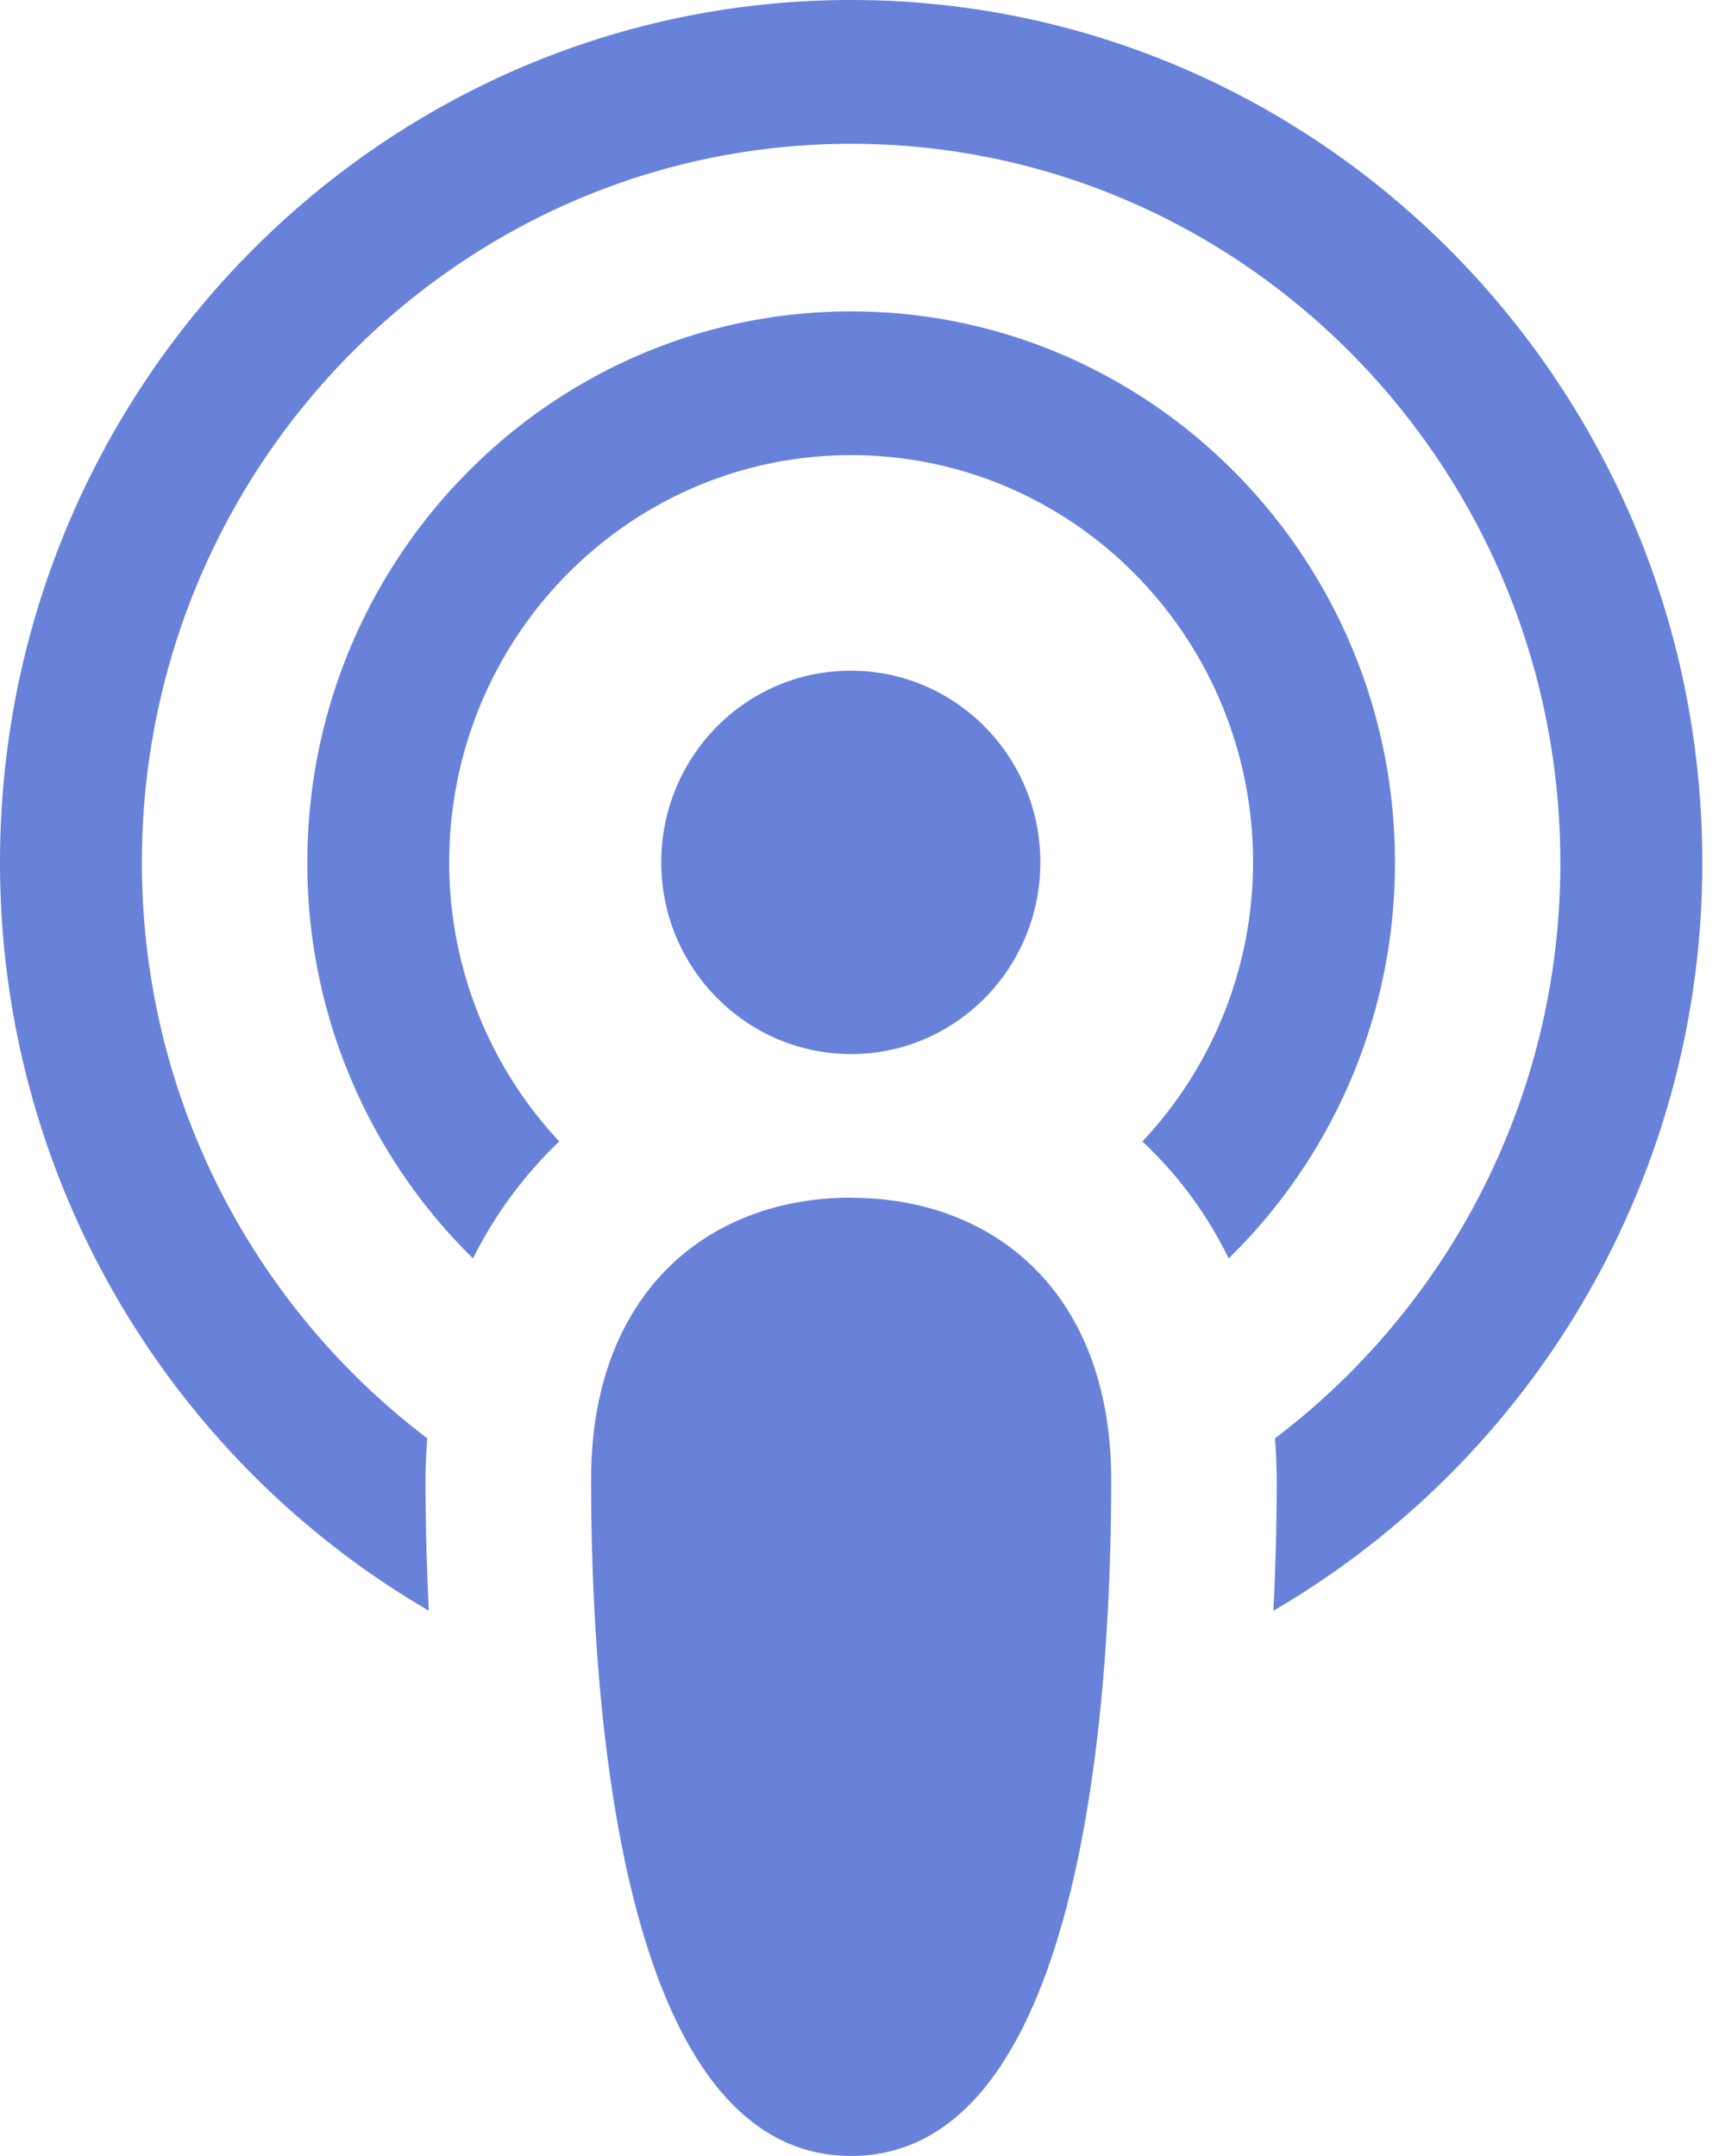
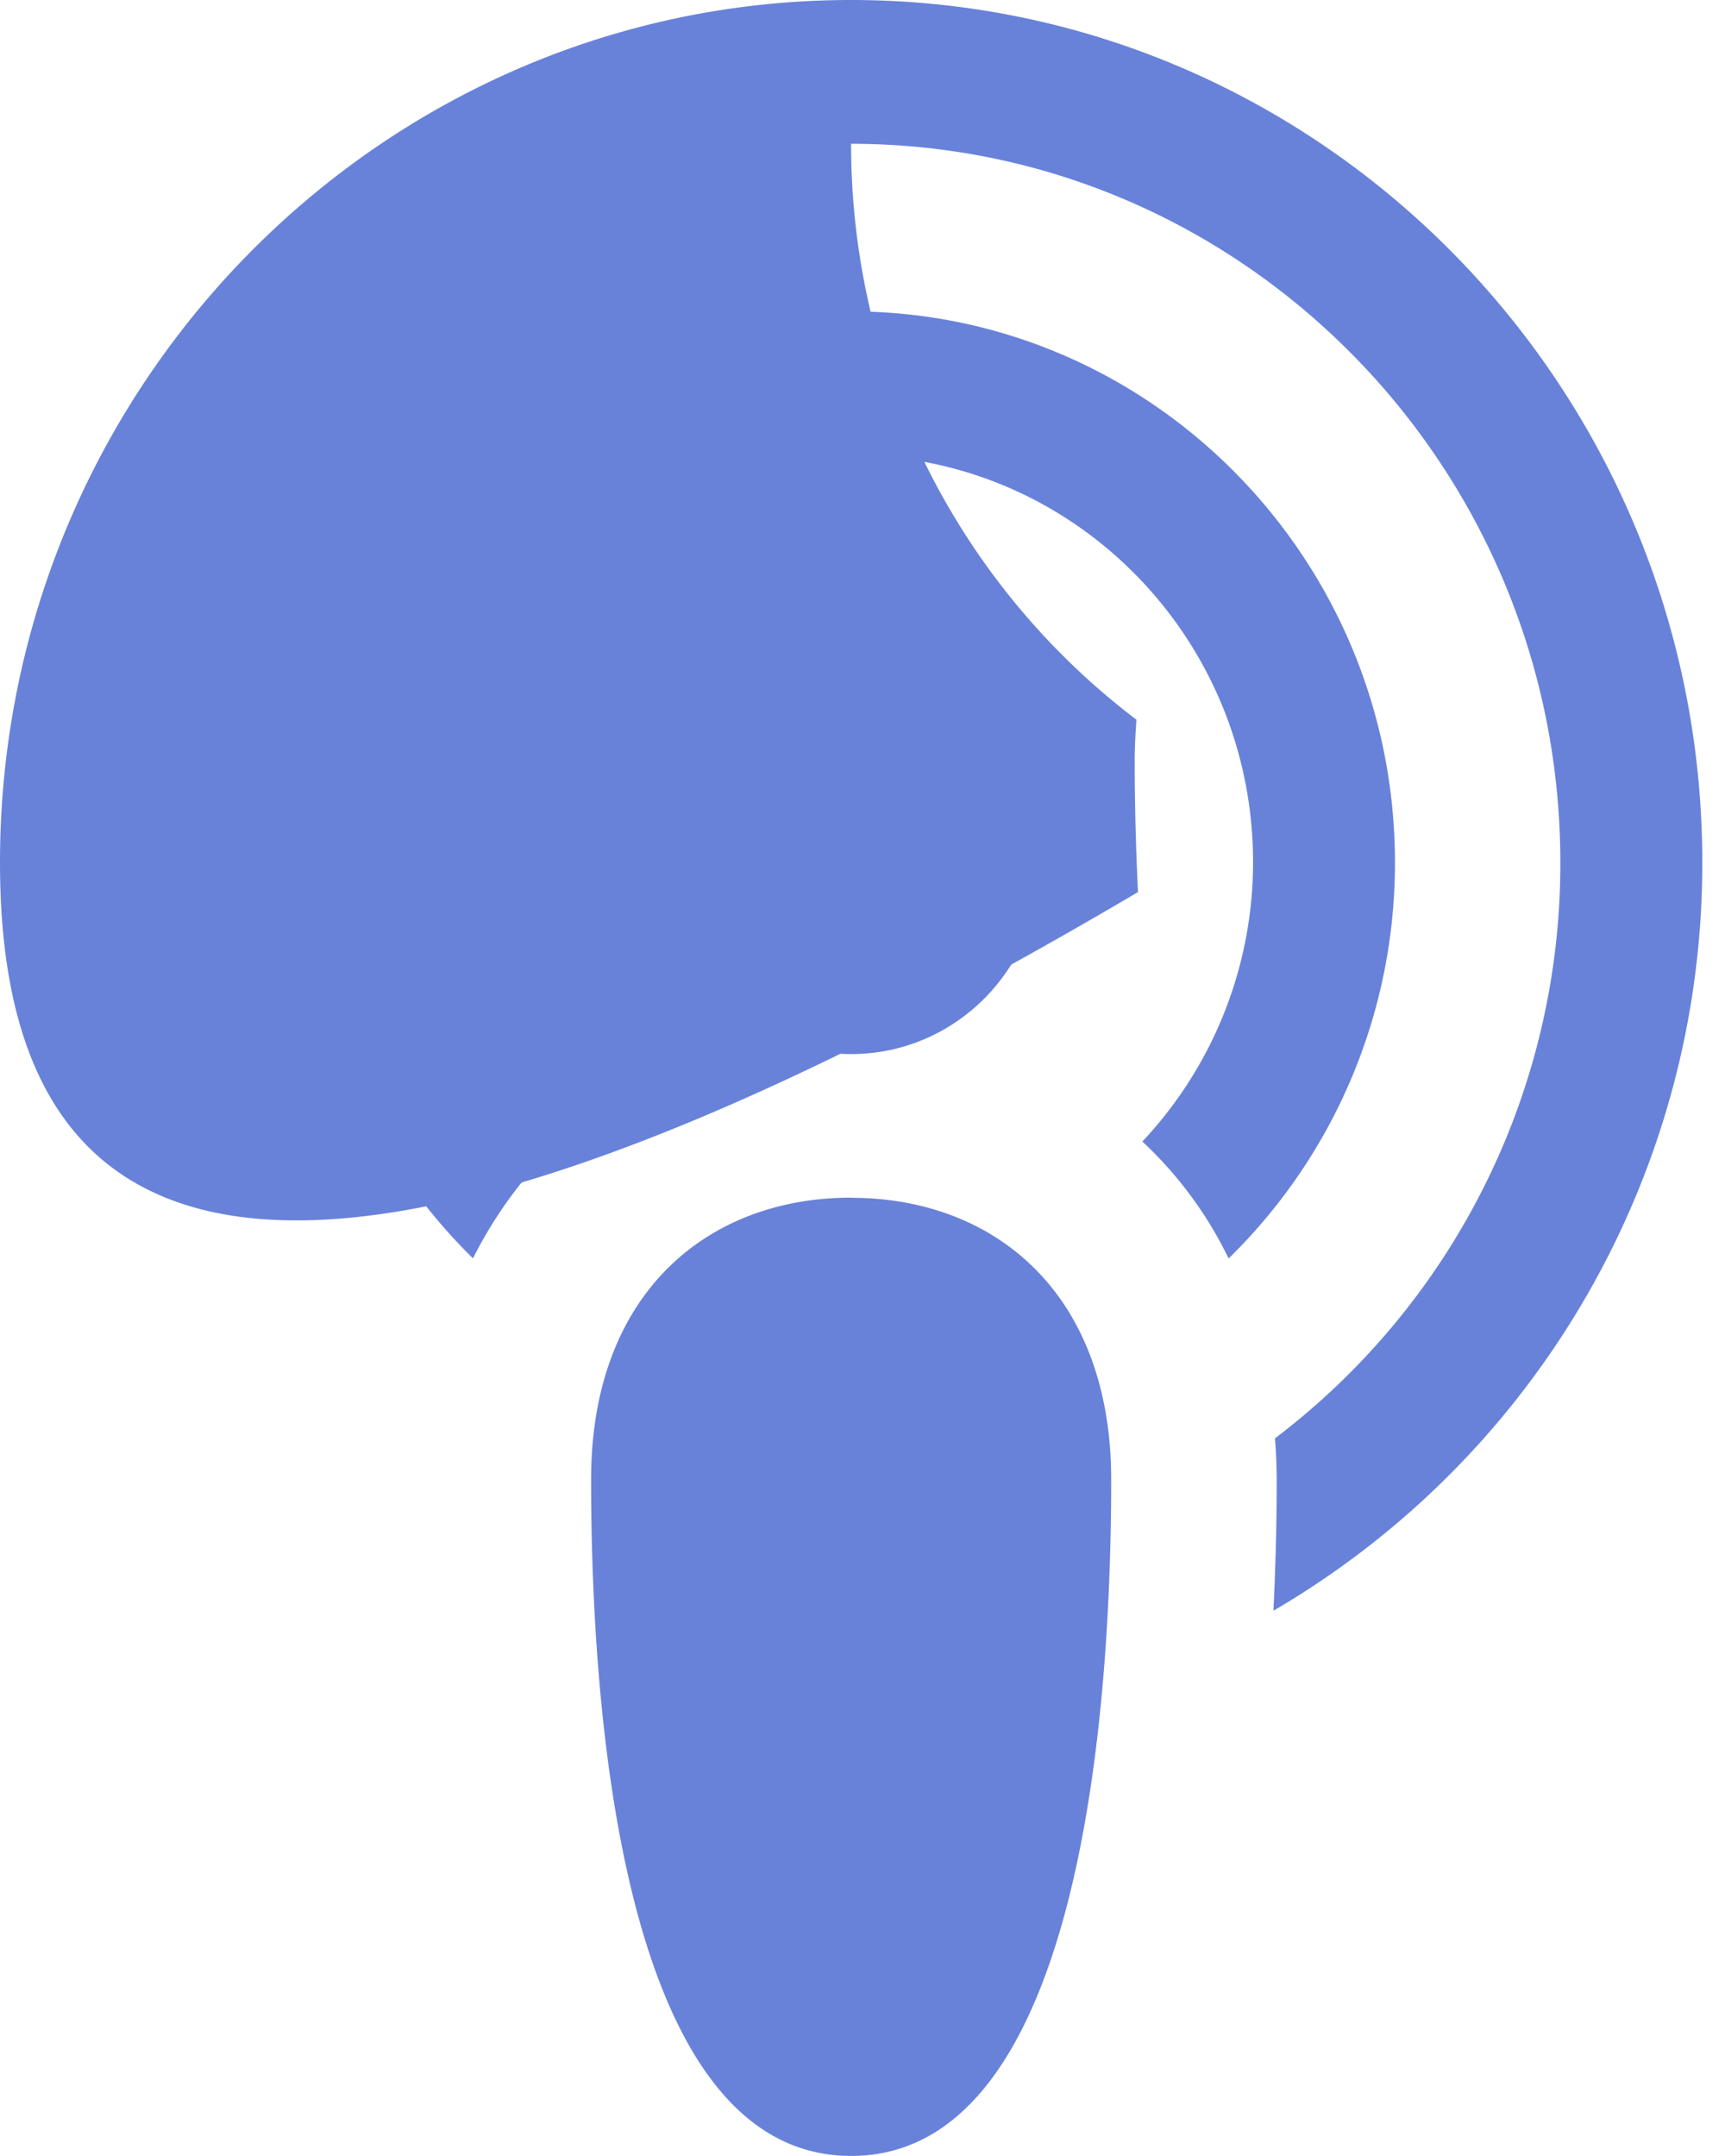
<svg xmlns="http://www.w3.org/2000/svg" width="24" height="30">
-   <path d="M11.842 16.667c1.998 0 3.618 1.33 3.618 3.922 0 2.96-.36 9.41-3.618 9.41s-3.618-6.45-3.618-9.412c0-2.593 1.62-3.922 3.618-3.922zm0-16.667c6.53 0 11.842 5.383 11.842 12a12.04 12.04 0 0 1-5.967 10.413 36.95 36.95 0 0 0 .046-1.824 8.03 8.03 0 0 0-.024-.575 10.03 10.03 0 0 0 3.97-8.013c0-5.514-4.427-10-9.868-10S1.974 6.486 1.974 12c0 3.276 1.562 6.188 3.97 8.013-.013.2-.024.38-.024.575 0 .54.014 1.163.046 1.824C2.406 20.34 0 16.45 0 12 0 5.383 5.312 0 11.842 0zm0 4.333c4.172 0 7.566 3.44 7.566 7.667a7.69 7.69 0 0 1-2.314 5.511 5.51 5.51 0 0 0-1.2-1.627A5.68 5.68 0 0 0 17.434 12c0-3.125-2.5-5.667-5.592-5.667S6.25 8.875 6.25 12a5.68 5.68 0 0 0 1.531 3.883 5.88 5.88 0 0 0-1.2 1.627A7.69 7.69 0 0 1 4.276 12c0-4.227 3.394-7.667 7.566-7.667zm0 5c1.453 0 2.632 1.194 2.632 2.667s-1.178 2.667-2.632 2.667S9.2 13.473 9.2 12s1.178-2.667 2.632-2.667z" fill="#6882da" />
+   <path d="M11.842 16.667c1.998 0 3.618 1.33 3.618 3.922 0 2.96-.36 9.41-3.618 9.41s-3.618-6.45-3.618-9.412c0-2.593 1.62-3.922 3.618-3.922zm0-16.667c6.53 0 11.842 5.383 11.842 12a12.04 12.04 0 0 1-5.967 10.413 36.95 36.95 0 0 0 .046-1.824 8.03 8.03 0 0 0-.024-.575 10.03 10.03 0 0 0 3.97-8.013c0-5.514-4.427-10-9.868-10c0 3.276 1.562 6.188 3.97 8.013-.013.2-.024.38-.024.575 0 .54.014 1.163.046 1.824C2.406 20.34 0 16.45 0 12 0 5.383 5.312 0 11.842 0zm0 4.333c4.172 0 7.566 3.44 7.566 7.667a7.69 7.69 0 0 1-2.314 5.511 5.51 5.51 0 0 0-1.2-1.627A5.68 5.68 0 0 0 17.434 12c0-3.125-2.5-5.667-5.592-5.667S6.25 8.875 6.25 12a5.68 5.68 0 0 0 1.531 3.883 5.88 5.88 0 0 0-1.2 1.627A7.69 7.69 0 0 1 4.276 12c0-4.227 3.394-7.667 7.566-7.667zm0 5c1.453 0 2.632 1.194 2.632 2.667s-1.178 2.667-2.632 2.667S9.2 13.473 9.2 12s1.178-2.667 2.632-2.667z" fill="#6882da" />
</svg>